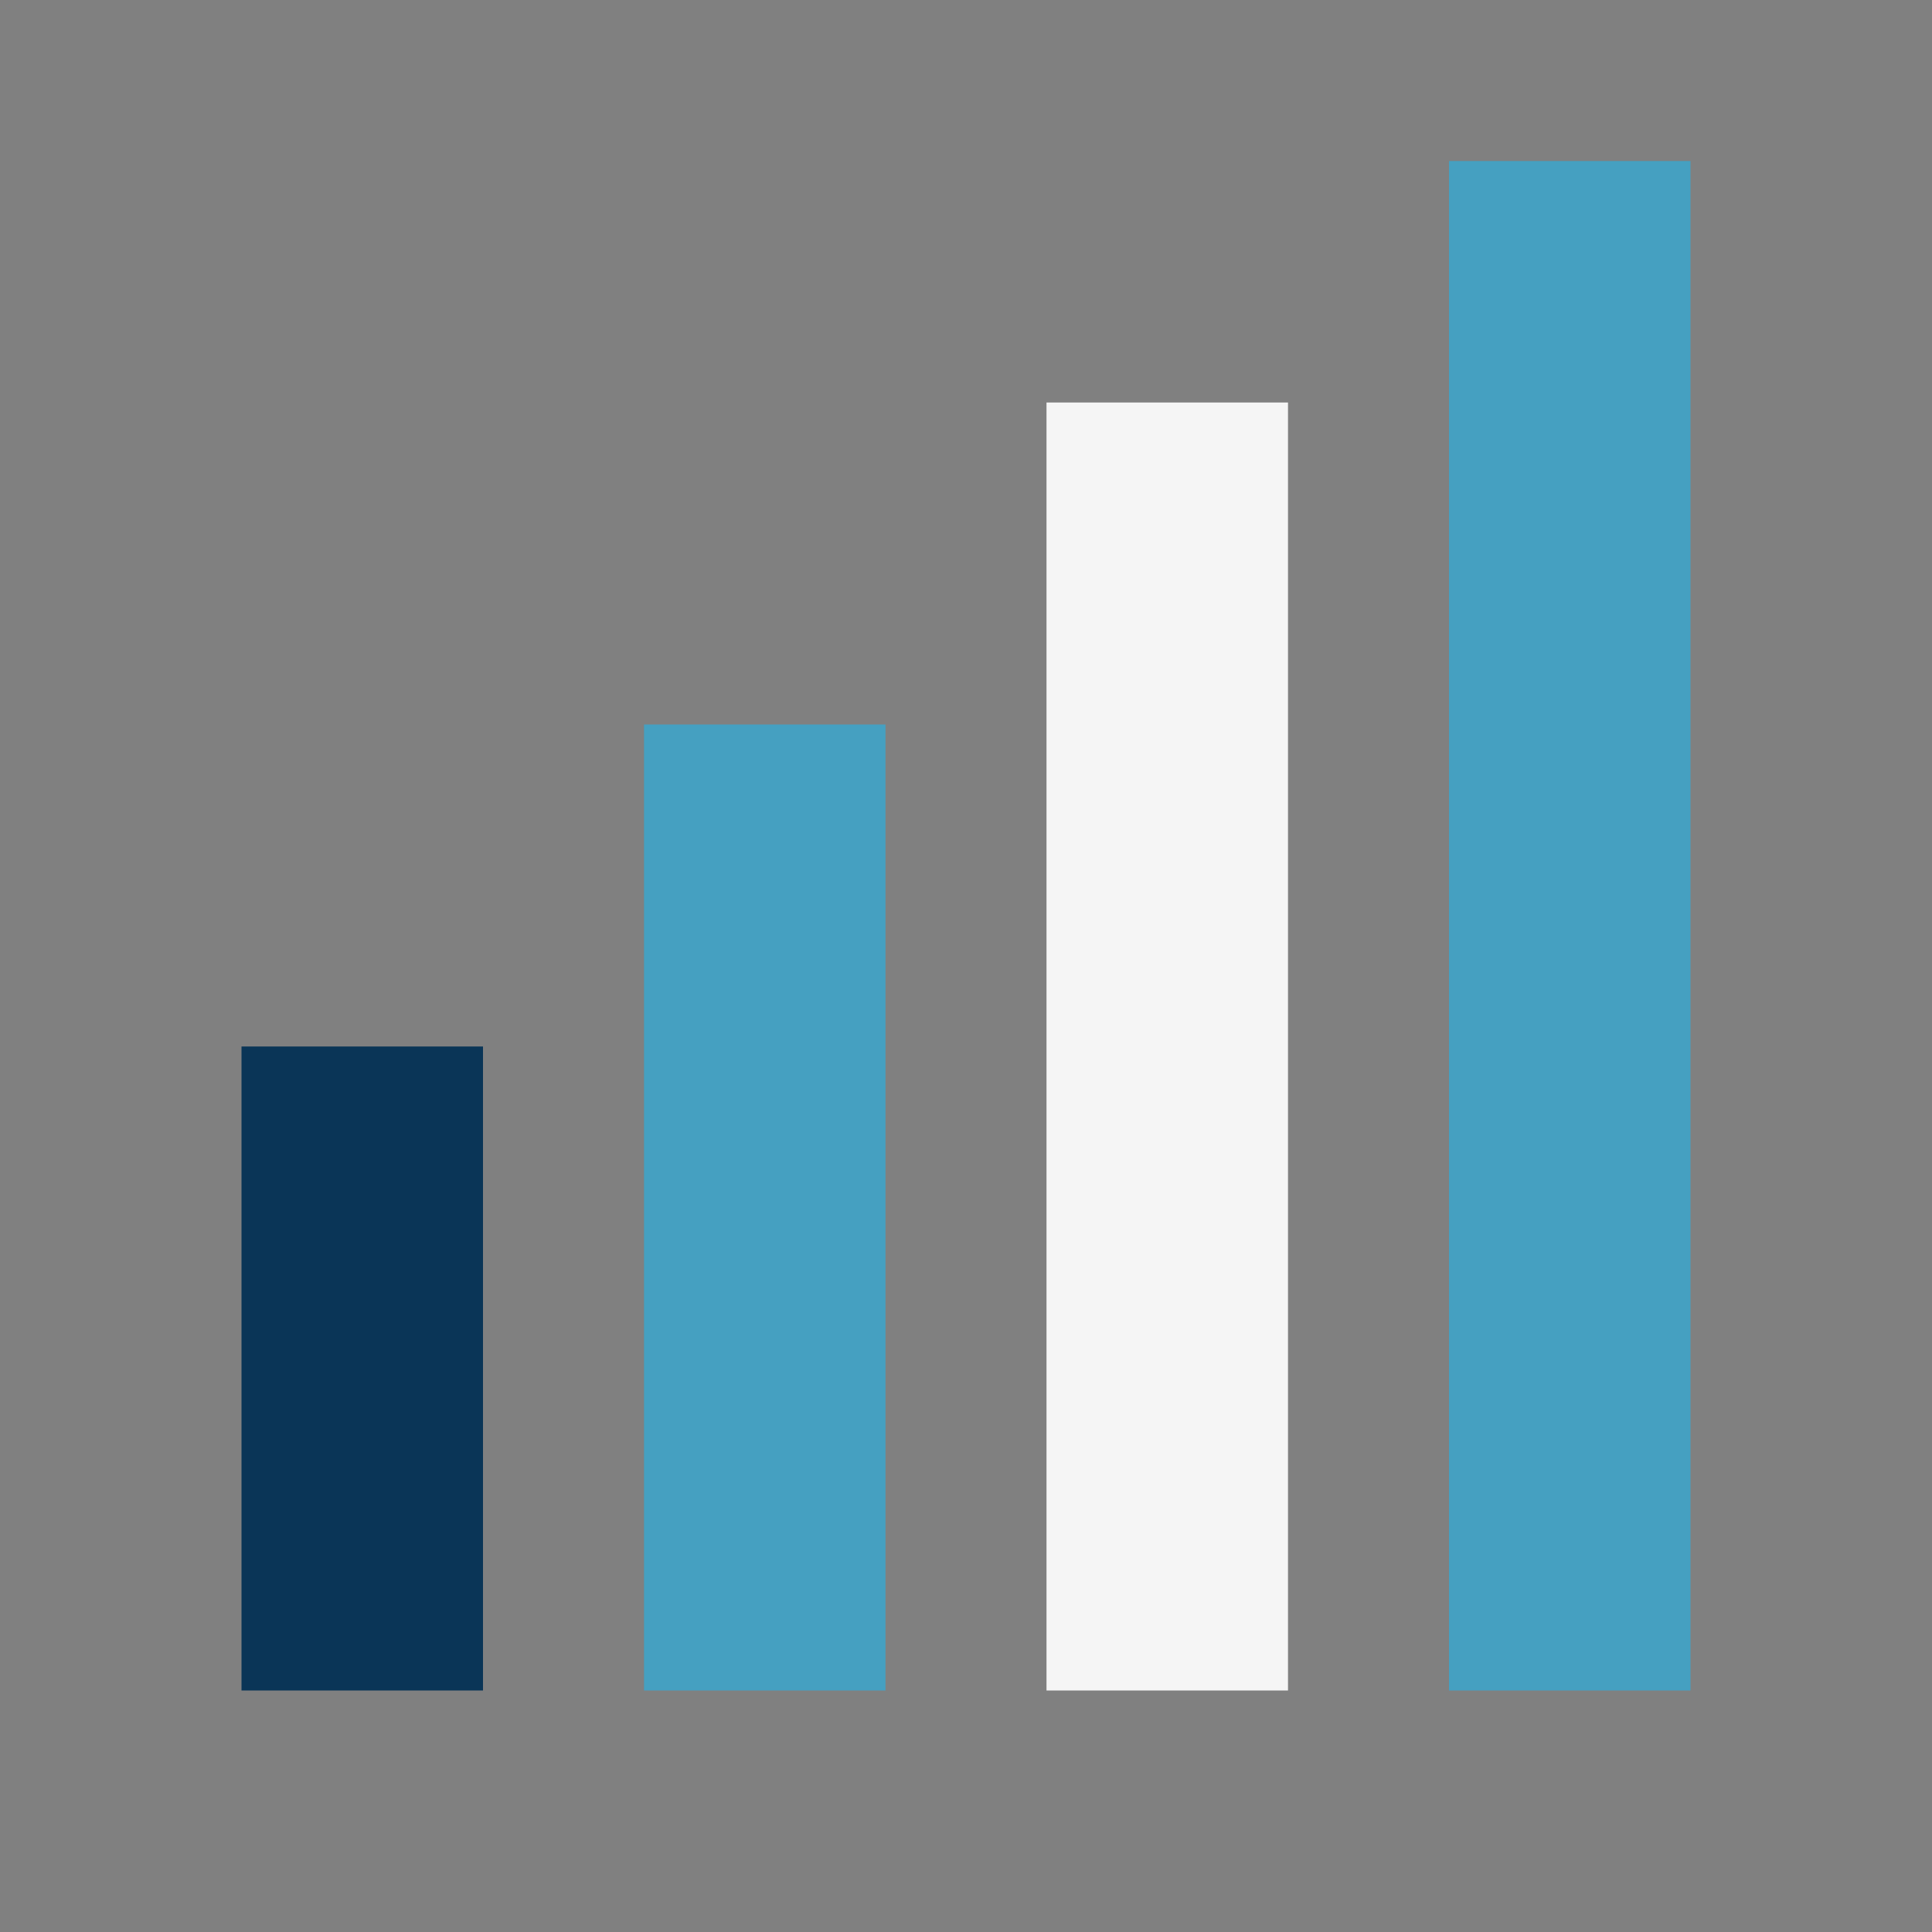
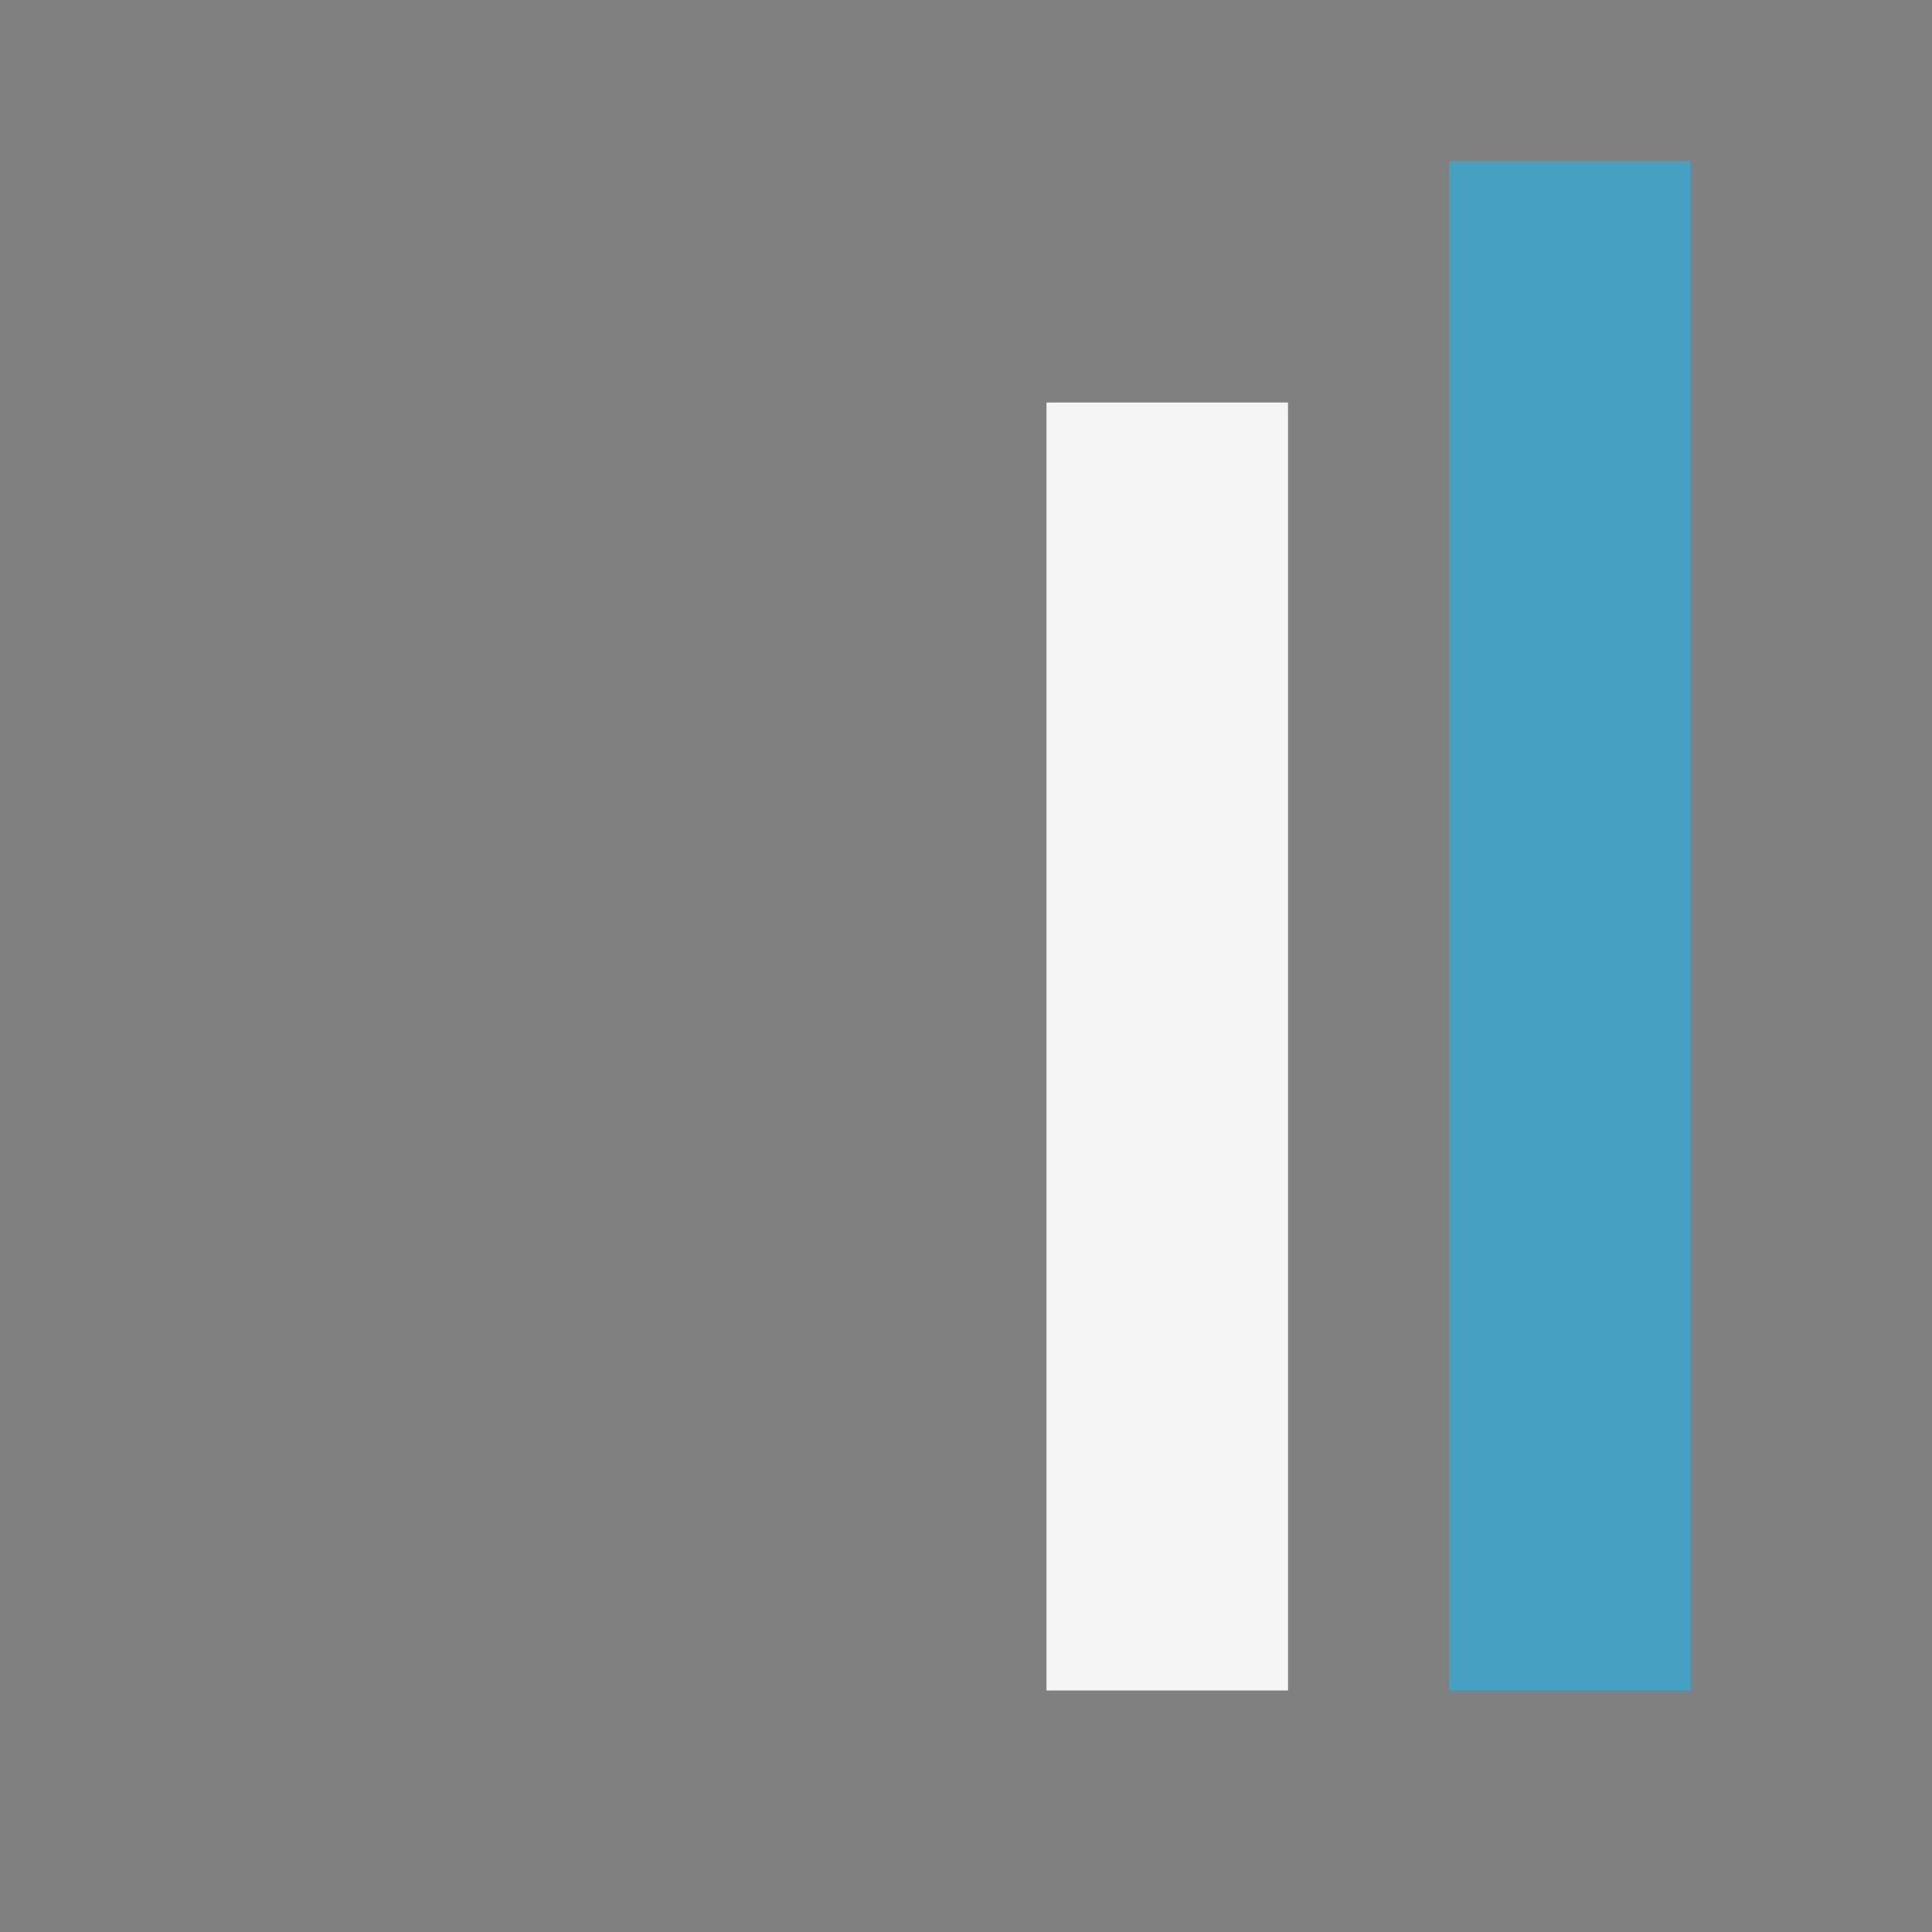
<svg xmlns="http://www.w3.org/2000/svg" viewBox="0 0 24 24" width="24" height="24">
  <rect x="0" y="0" width="24" height="24" fill="#808080" stroke="none" />
-   <rect x="3" y="13" width="3" height="8" fill="#0A3557" />
-   <rect x="8" y="9" width="3" height="12" fill="#45A0C1" />
  <rect x="13" y="5" width="3" height="16" fill="#F5F5F5" />
  <rect x="18" y="2" width="3" height="19" fill="#45A0C1" />
</svg>